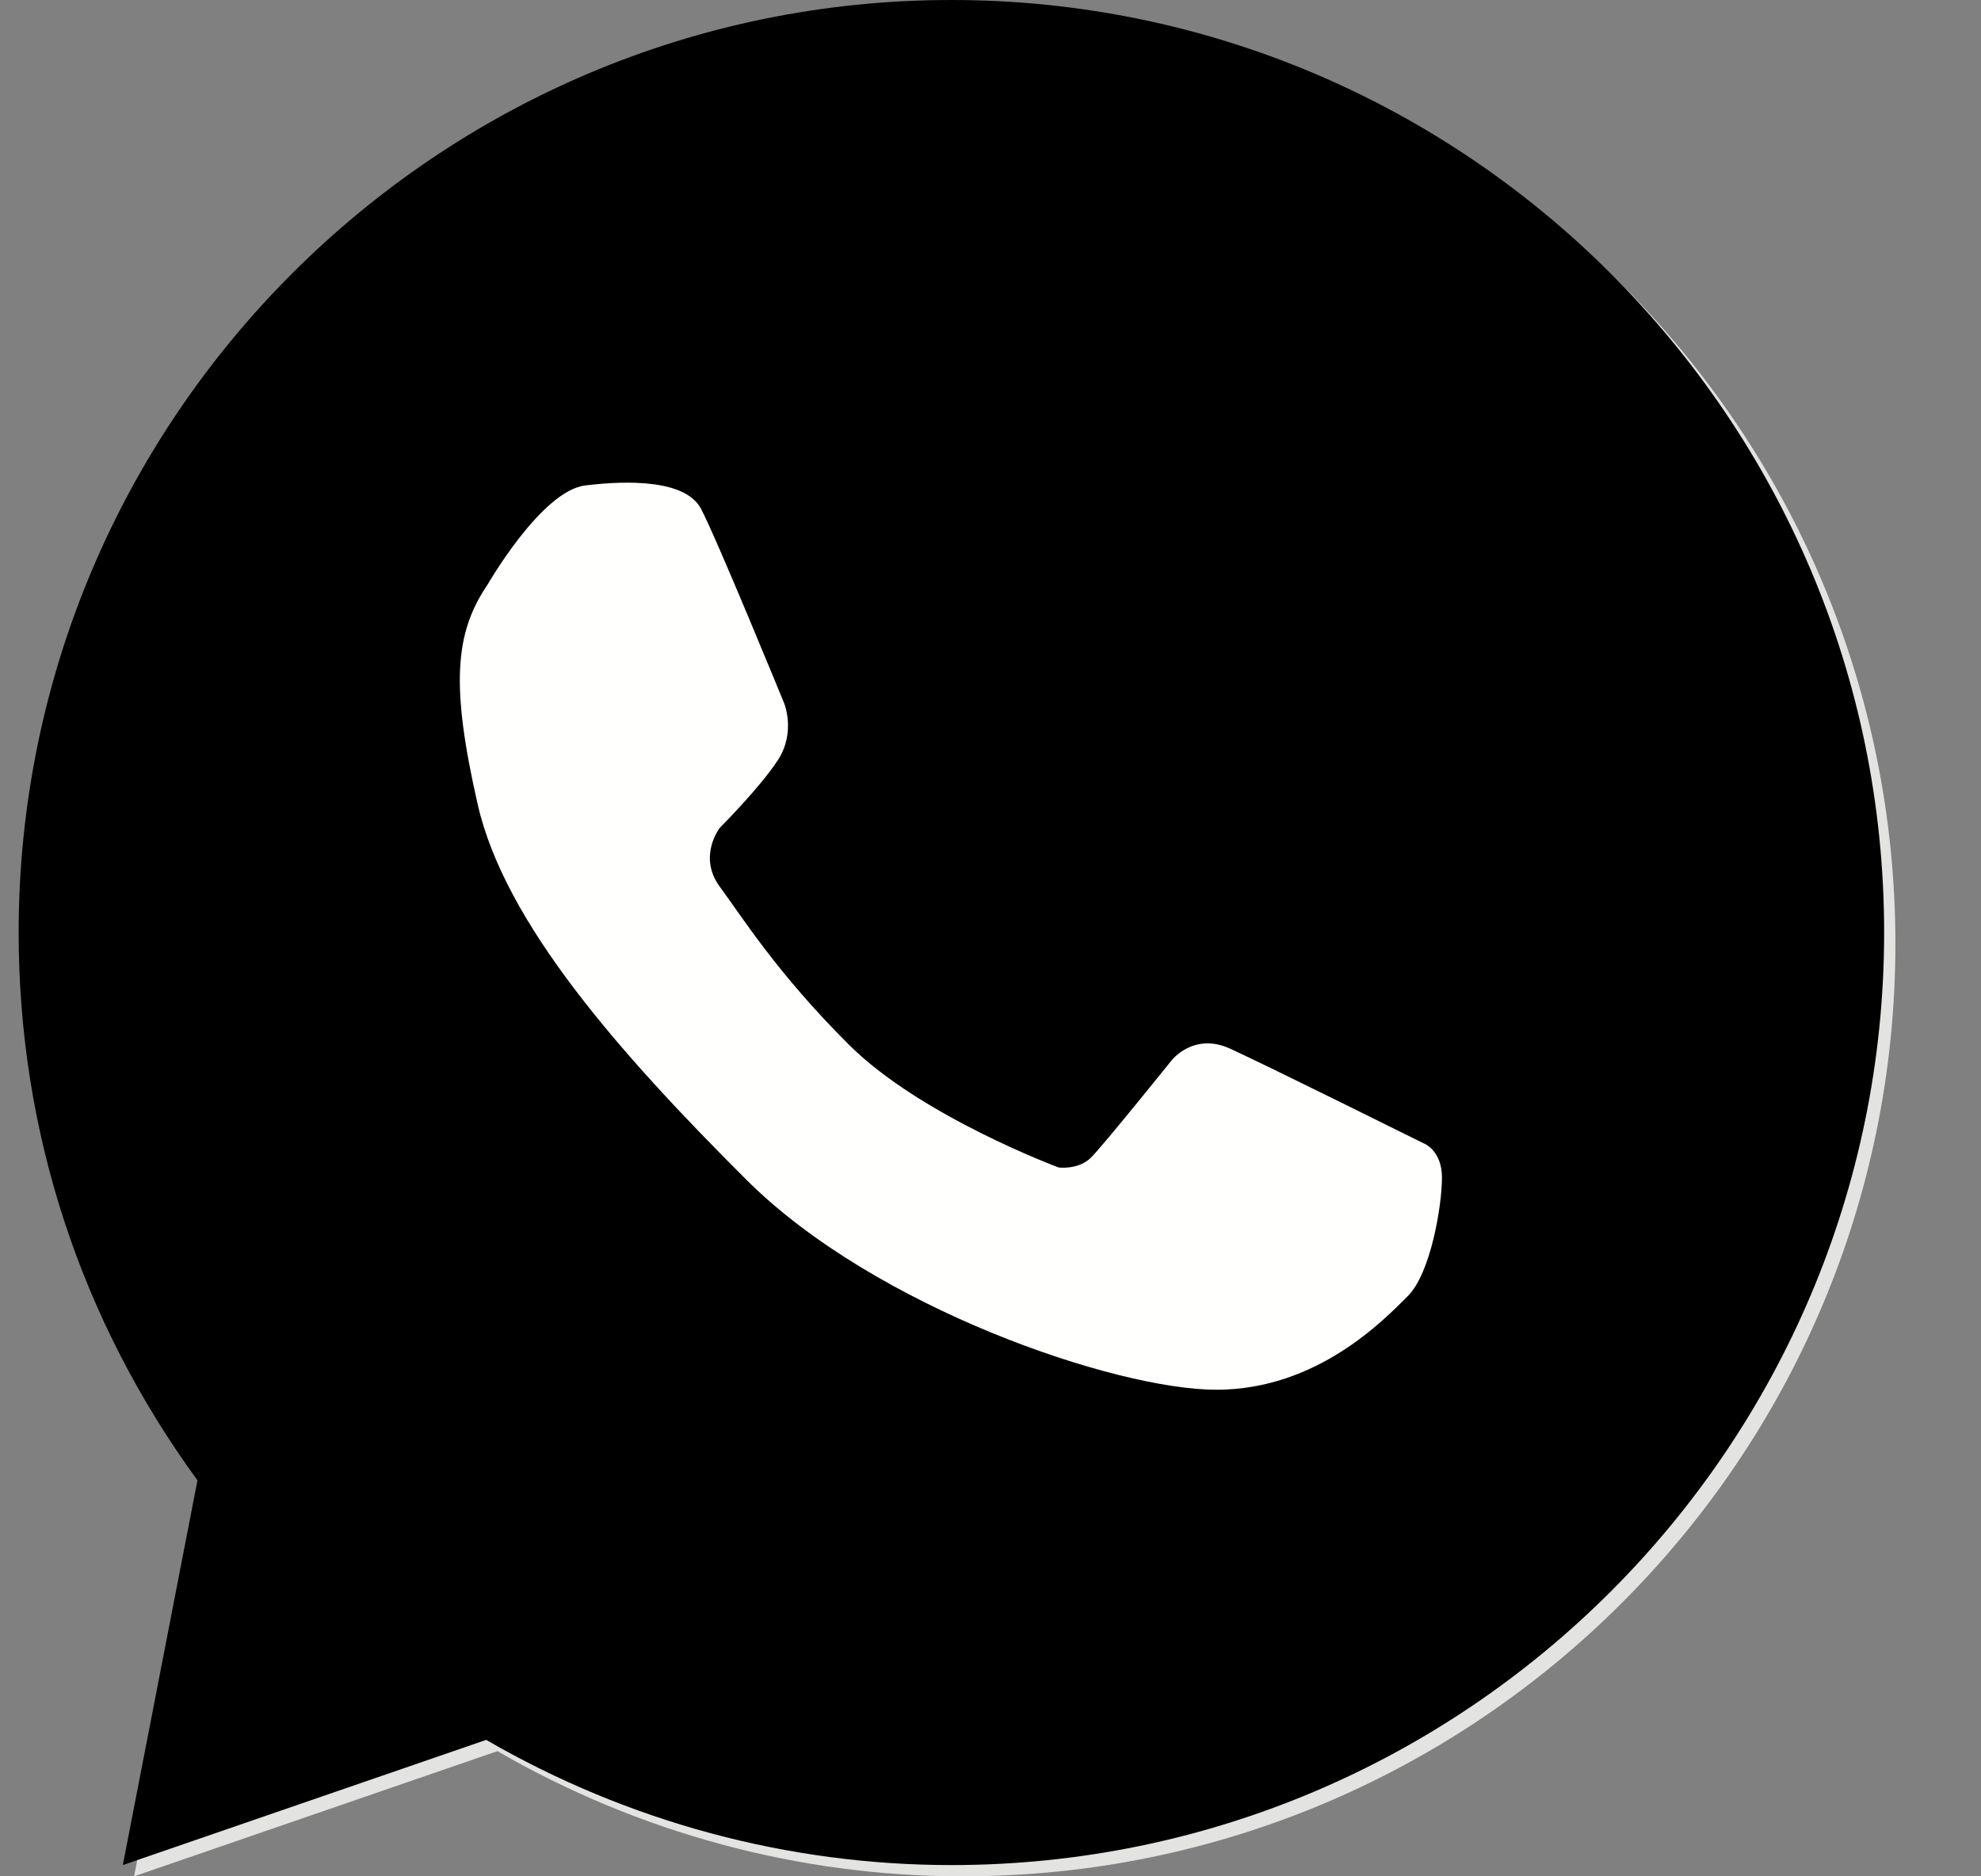
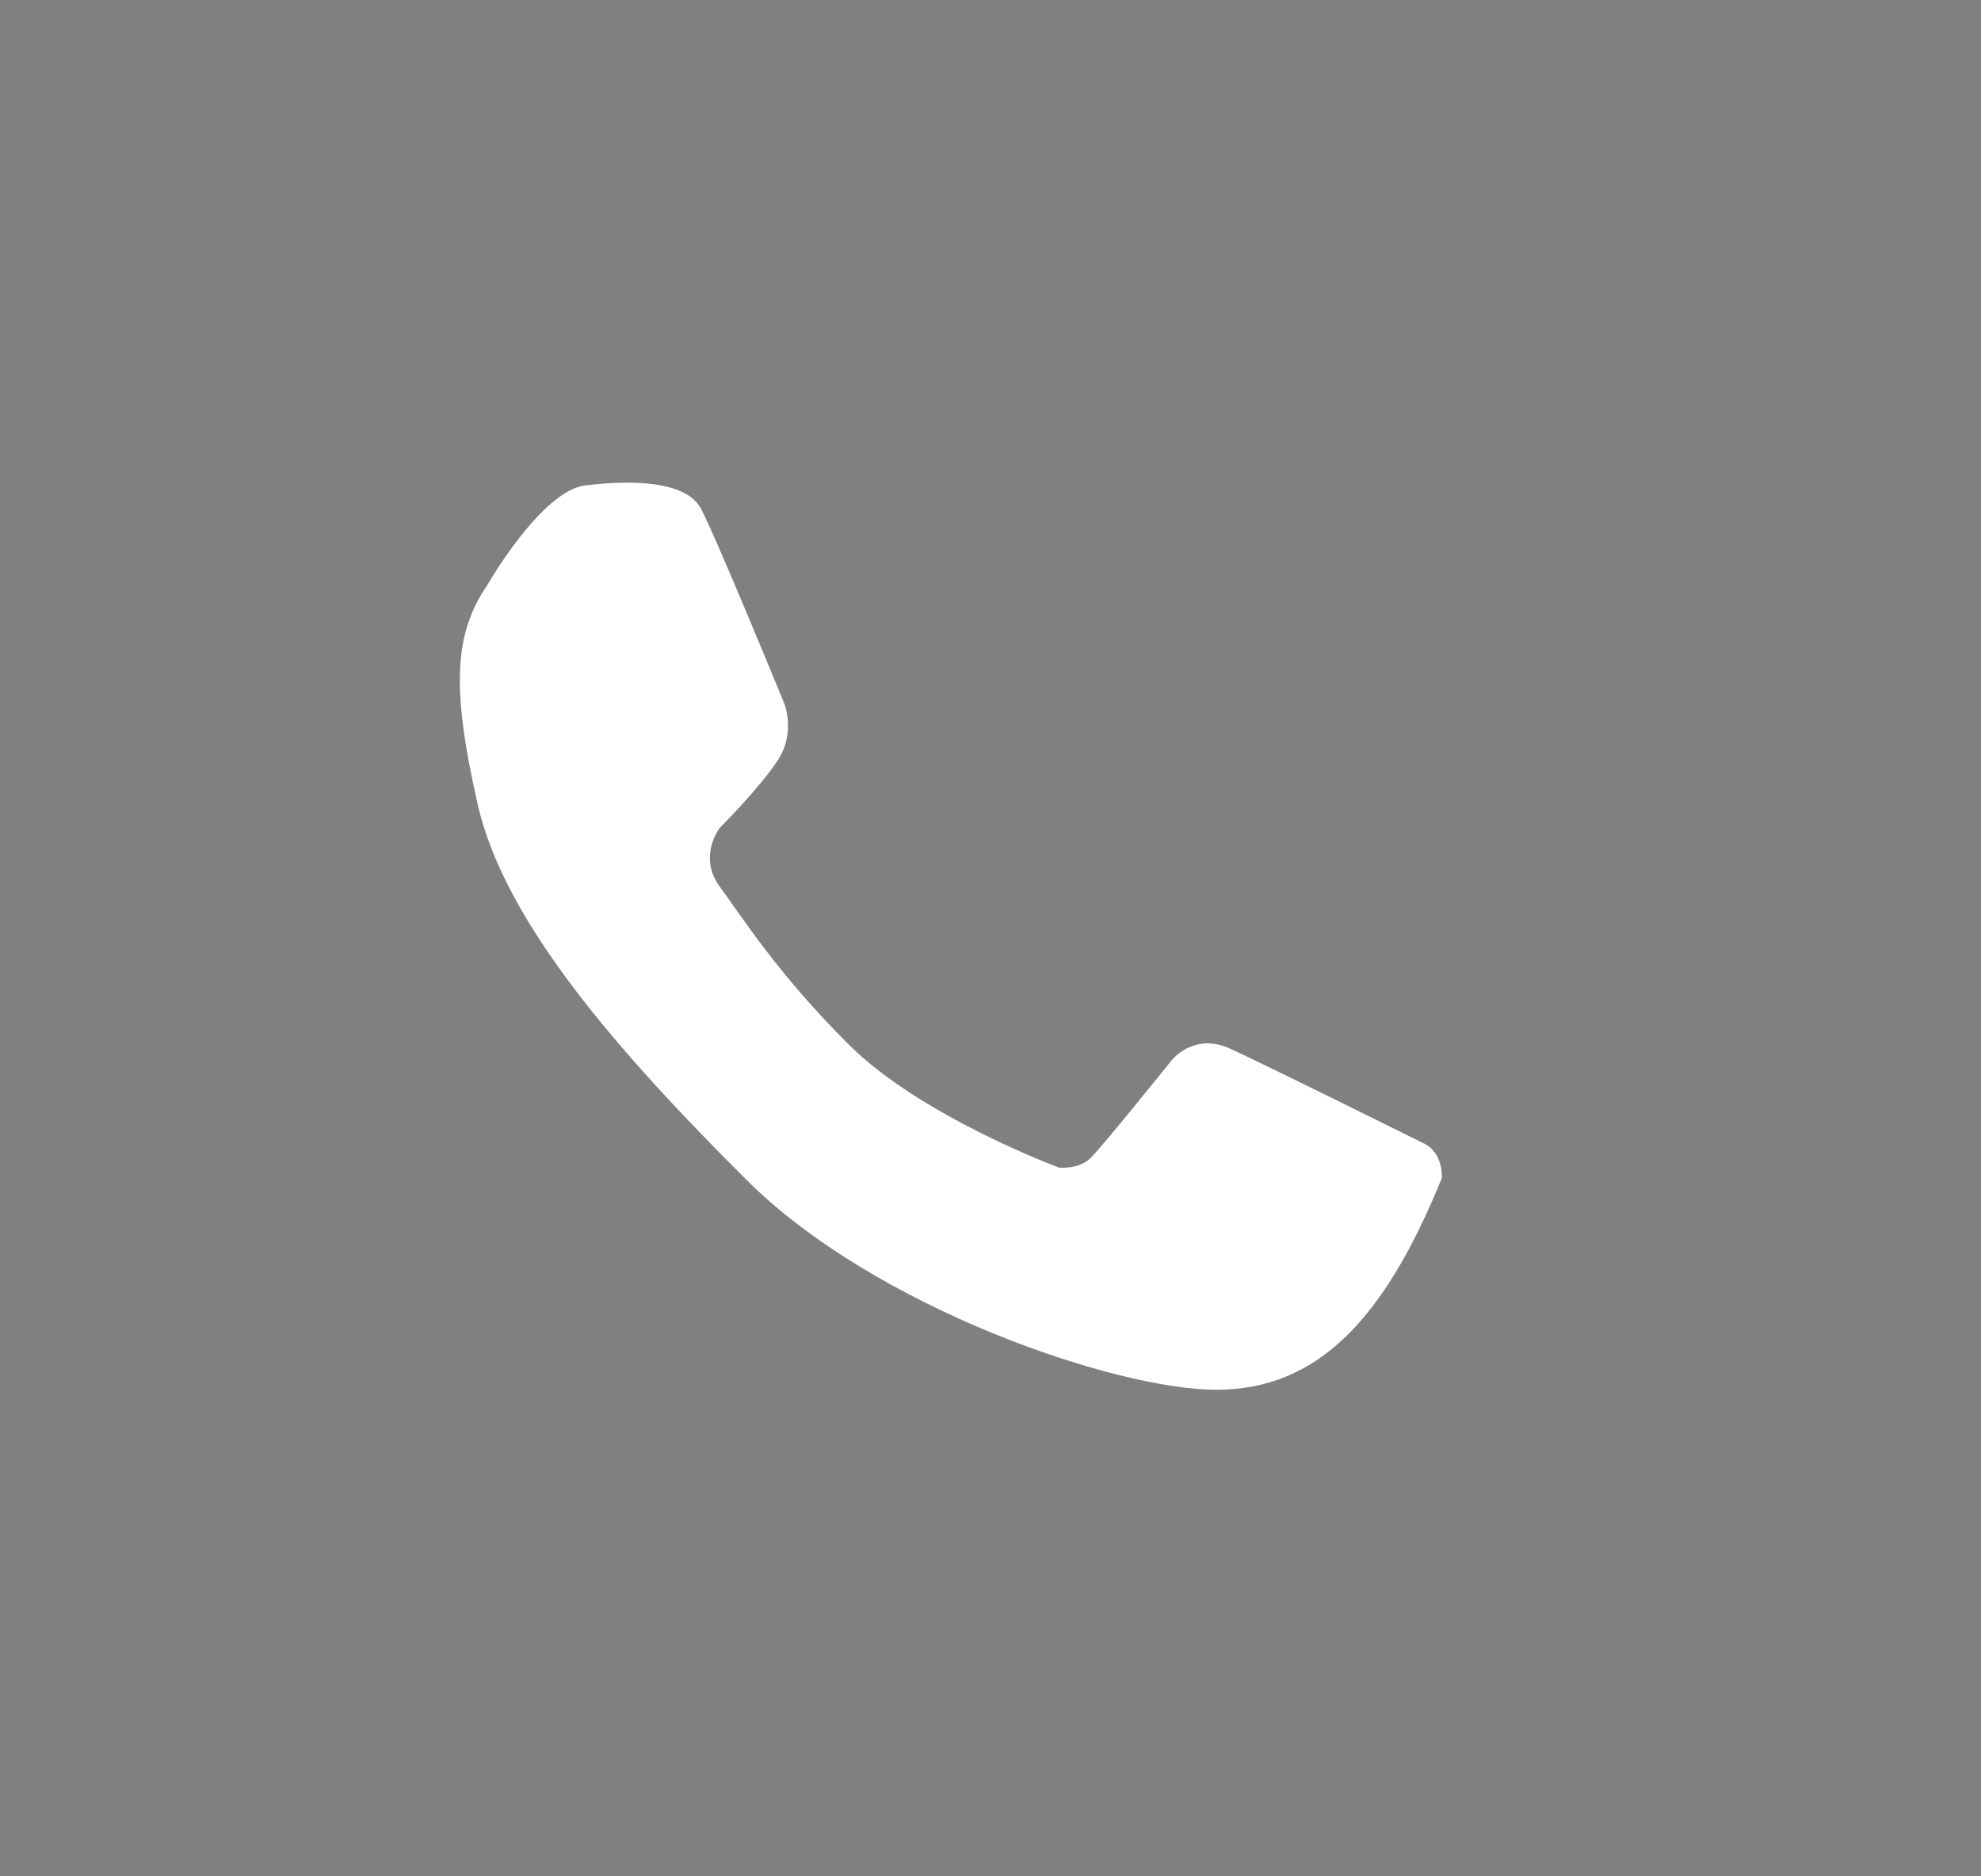
<svg xmlns="http://www.w3.org/2000/svg" width="19px" height="18px" viewBox="0 0 19 18" version="1.1">
  <rect x="0" y="0" width="19" height="18" fill="#808080" stroke="none" />
  <title />
  <g id="whatsapp_1" stroke="none" stroke-width="1" fill="none" fill-rule="evenodd">
    <g id="whatsapp-1" transform="translate(-1683, -2614)">
      <g id="Group-100" transform="translate(1674.179, 2605)">
        <g id="whatsapp" transform="translate(9, 9)">
-           <path d="M9.054,18 C7.488,18 5.952,17.586 4.592,16.799 L1.107,18 L1.823,14.309 C0.7,12.77 0.108,10.96 0.108,9.054 C0.108,4.121 4.121,0.108 9.054,0.108 C13.987,0.108 18,4.121 18,9.054 C18,13.987 13.987,18 9.054,18" id="Fill-208" fill="#E3E3E1" />
-           <path d="M8.946,17.892 C7.38,17.892 5.844,17.478 4.484,16.691 L0.999,17.892 L1.715,14.201 C0.592,12.662 0,10.852 0,8.946 C0,4.013 4.013,0 8.946,0 C13.879,0 17.892,4.013 17.892,8.946 C17.892,13.879 13.879,17.892 8.946,17.892" id="Fill-426" fill="#000000" />
-           <path d="M4.497,5.609 C4.497,5.609 5.014,4.708 5.434,4.657 C5.856,4.605 6.398,4.605 6.544,4.88 C6.69,5.154 7.343,6.749 7.343,6.749 C7.343,6.749 7.455,7.024 7.283,7.29 C7.111,7.555 6.725,7.941 6.725,7.941 C6.725,7.941 6.51,8.215 6.725,8.507 C6.94,8.798 7.273,9.334 7.963,10.022 C8.652,10.709 9.975,11.2 9.975,11.2 C9.975,11.2 10.164,11.225 10.285,11.105 C10.405,10.985 11.059,10.171 11.059,10.171 C11.059,10.171 11.269,9.901 11.617,10.059 C11.966,10.218 13.475,10.968 13.475,10.968 C13.475,10.968 13.651,11.032 13.651,11.298 C13.651,11.564 13.544,12.214 13.323,12.434 C13.102,12.654 12.458,13.332 11.488,13.332 C10.519,13.332 8.212,12.546 6.982,11.32 C5.752,10.093 4.661,8.85 4.403,7.718 C4.145,6.586 4.179,6.075 4.497,5.609" id="Fill-428" fill="#FFFFFE" />
+           <path d="M4.497,5.609 C4.497,5.609 5.014,4.708 5.434,4.657 C5.856,4.605 6.398,4.605 6.544,4.88 C6.69,5.154 7.343,6.749 7.343,6.749 C7.343,6.749 7.455,7.024 7.283,7.29 C7.111,7.555 6.725,7.941 6.725,7.941 C6.725,7.941 6.51,8.215 6.725,8.507 C6.94,8.798 7.273,9.334 7.963,10.022 C8.652,10.709 9.975,11.2 9.975,11.2 C9.975,11.2 10.164,11.225 10.285,11.105 C10.405,10.985 11.059,10.171 11.059,10.171 C11.059,10.171 11.269,9.901 11.617,10.059 C11.966,10.218 13.475,10.968 13.475,10.968 C13.475,10.968 13.651,11.032 13.651,11.298 C13.102,12.654 12.458,13.332 11.488,13.332 C10.519,13.332 8.212,12.546 6.982,11.32 C5.752,10.093 4.661,8.85 4.403,7.718 C4.145,6.586 4.179,6.075 4.497,5.609" id="Fill-428" fill="#FFFFFE" />
        </g>
      </g>
    </g>
  </g>
</svg>